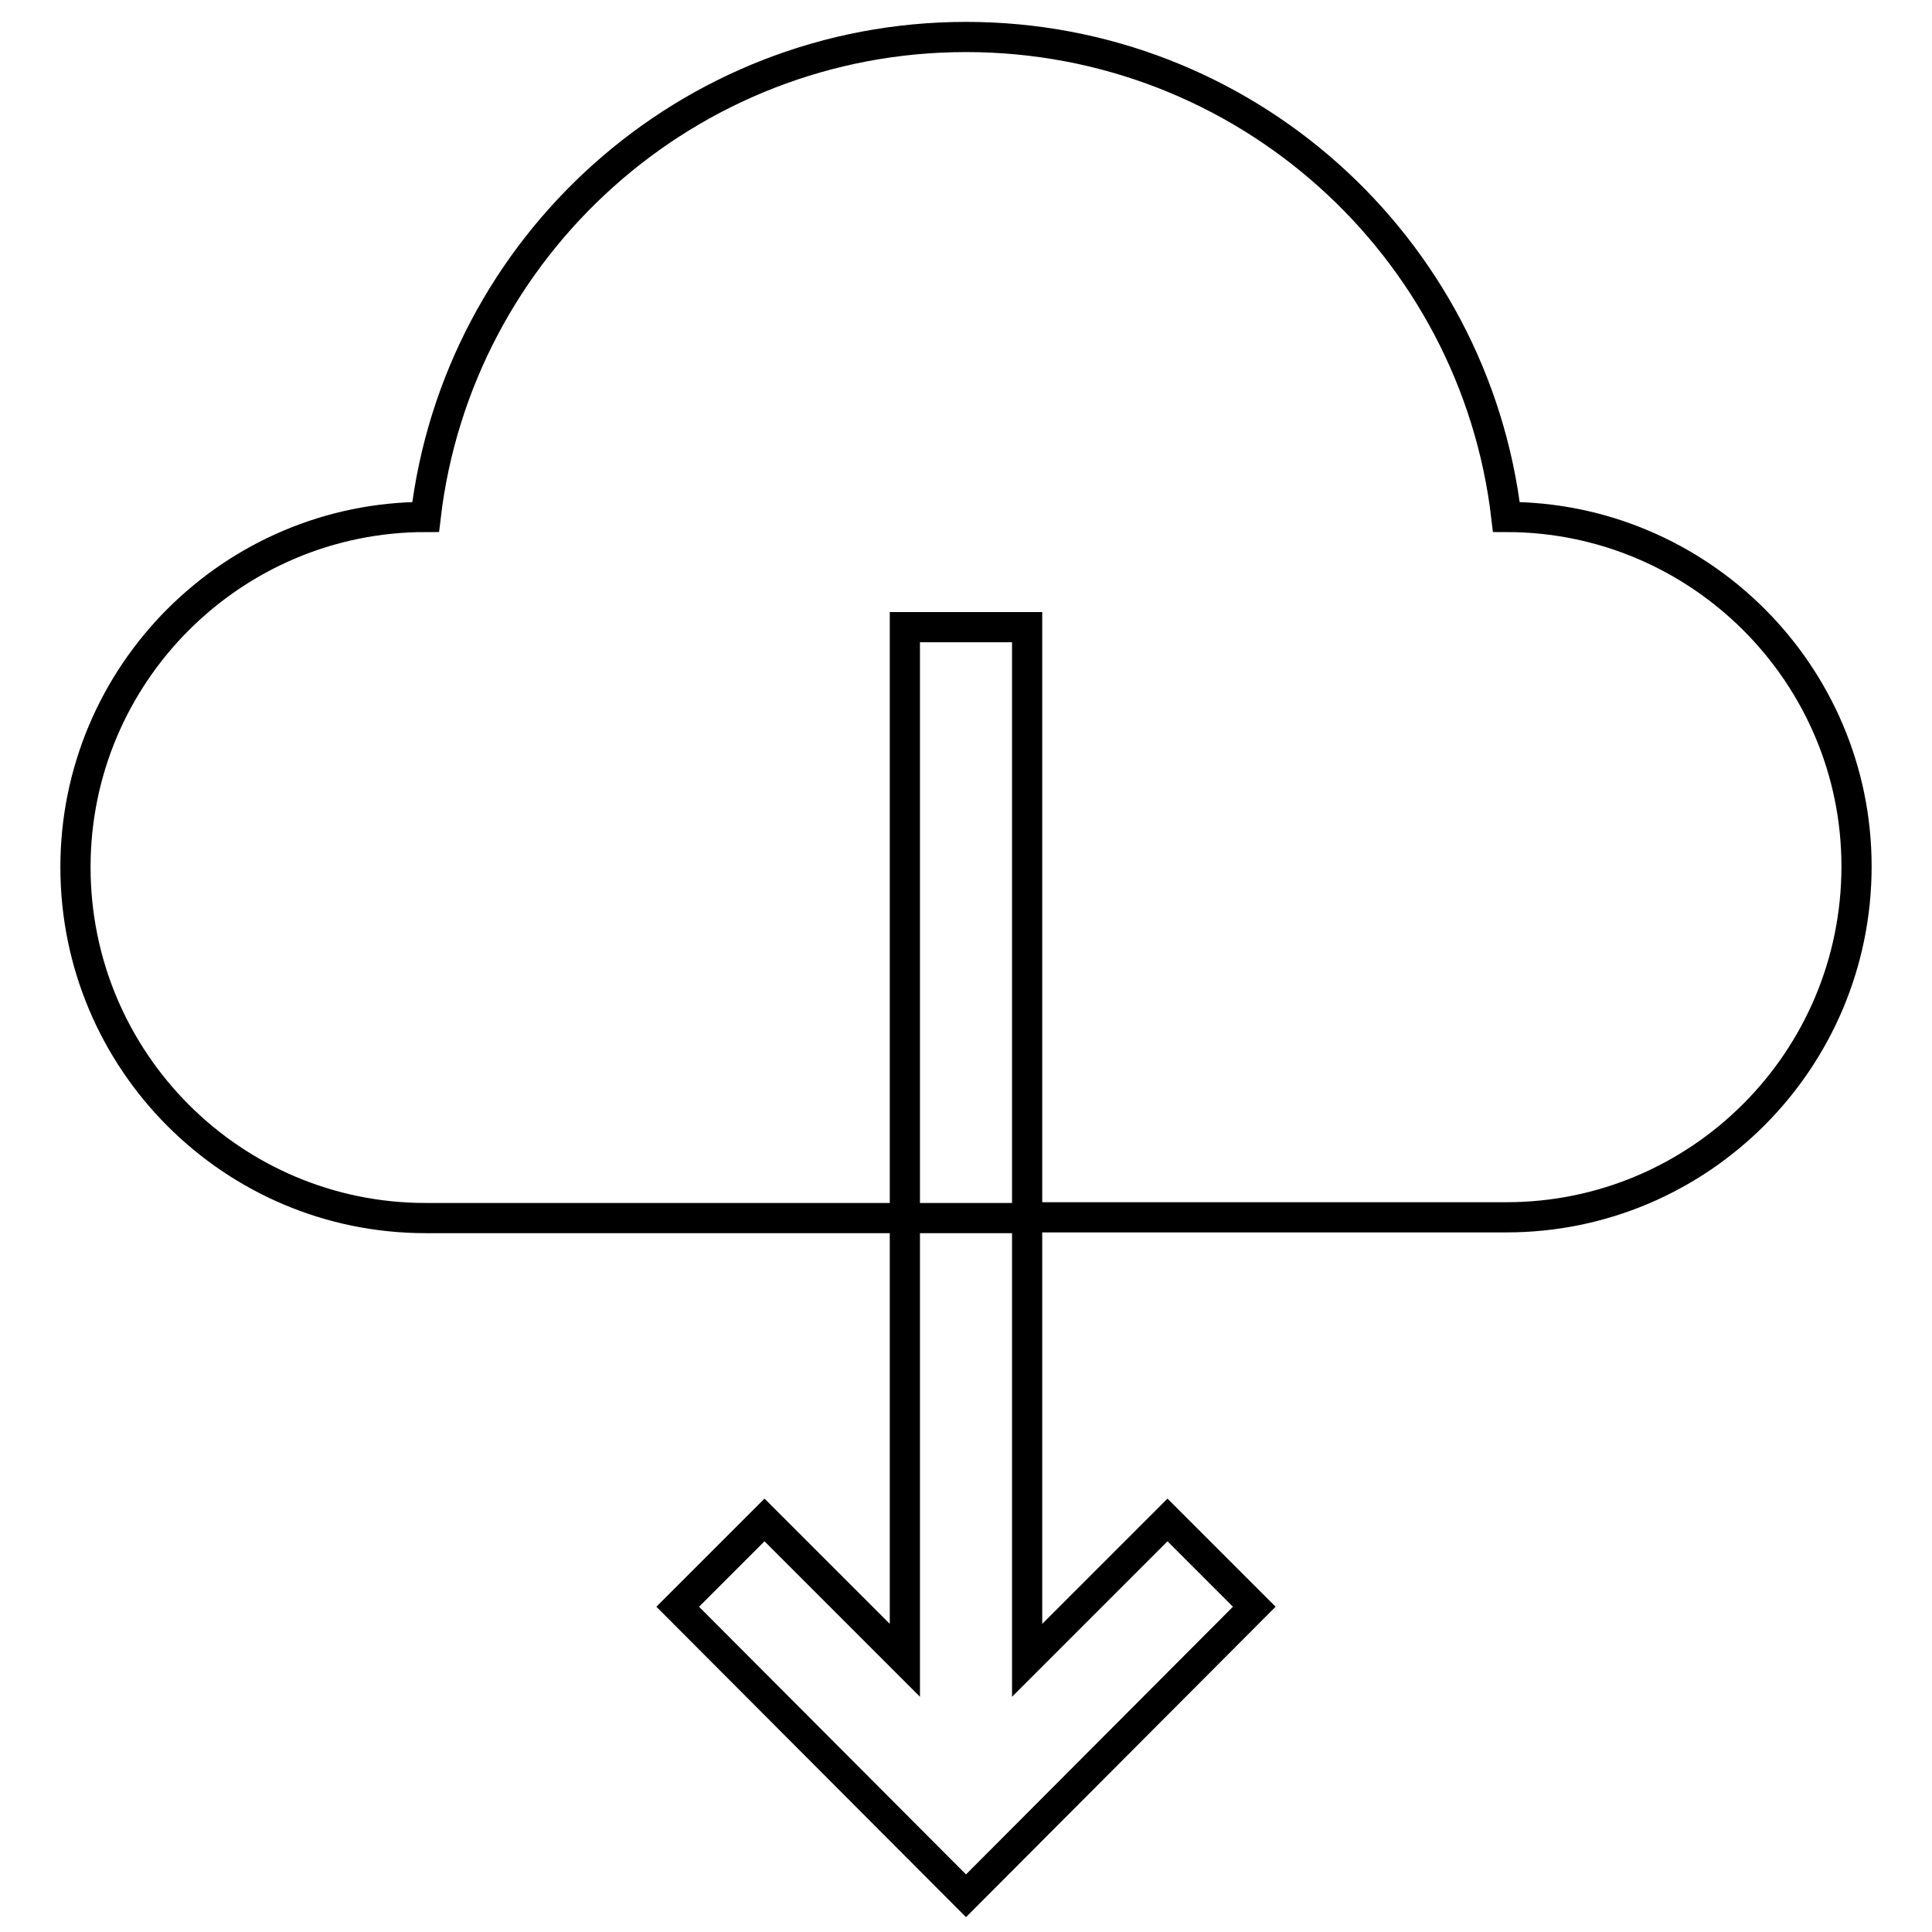
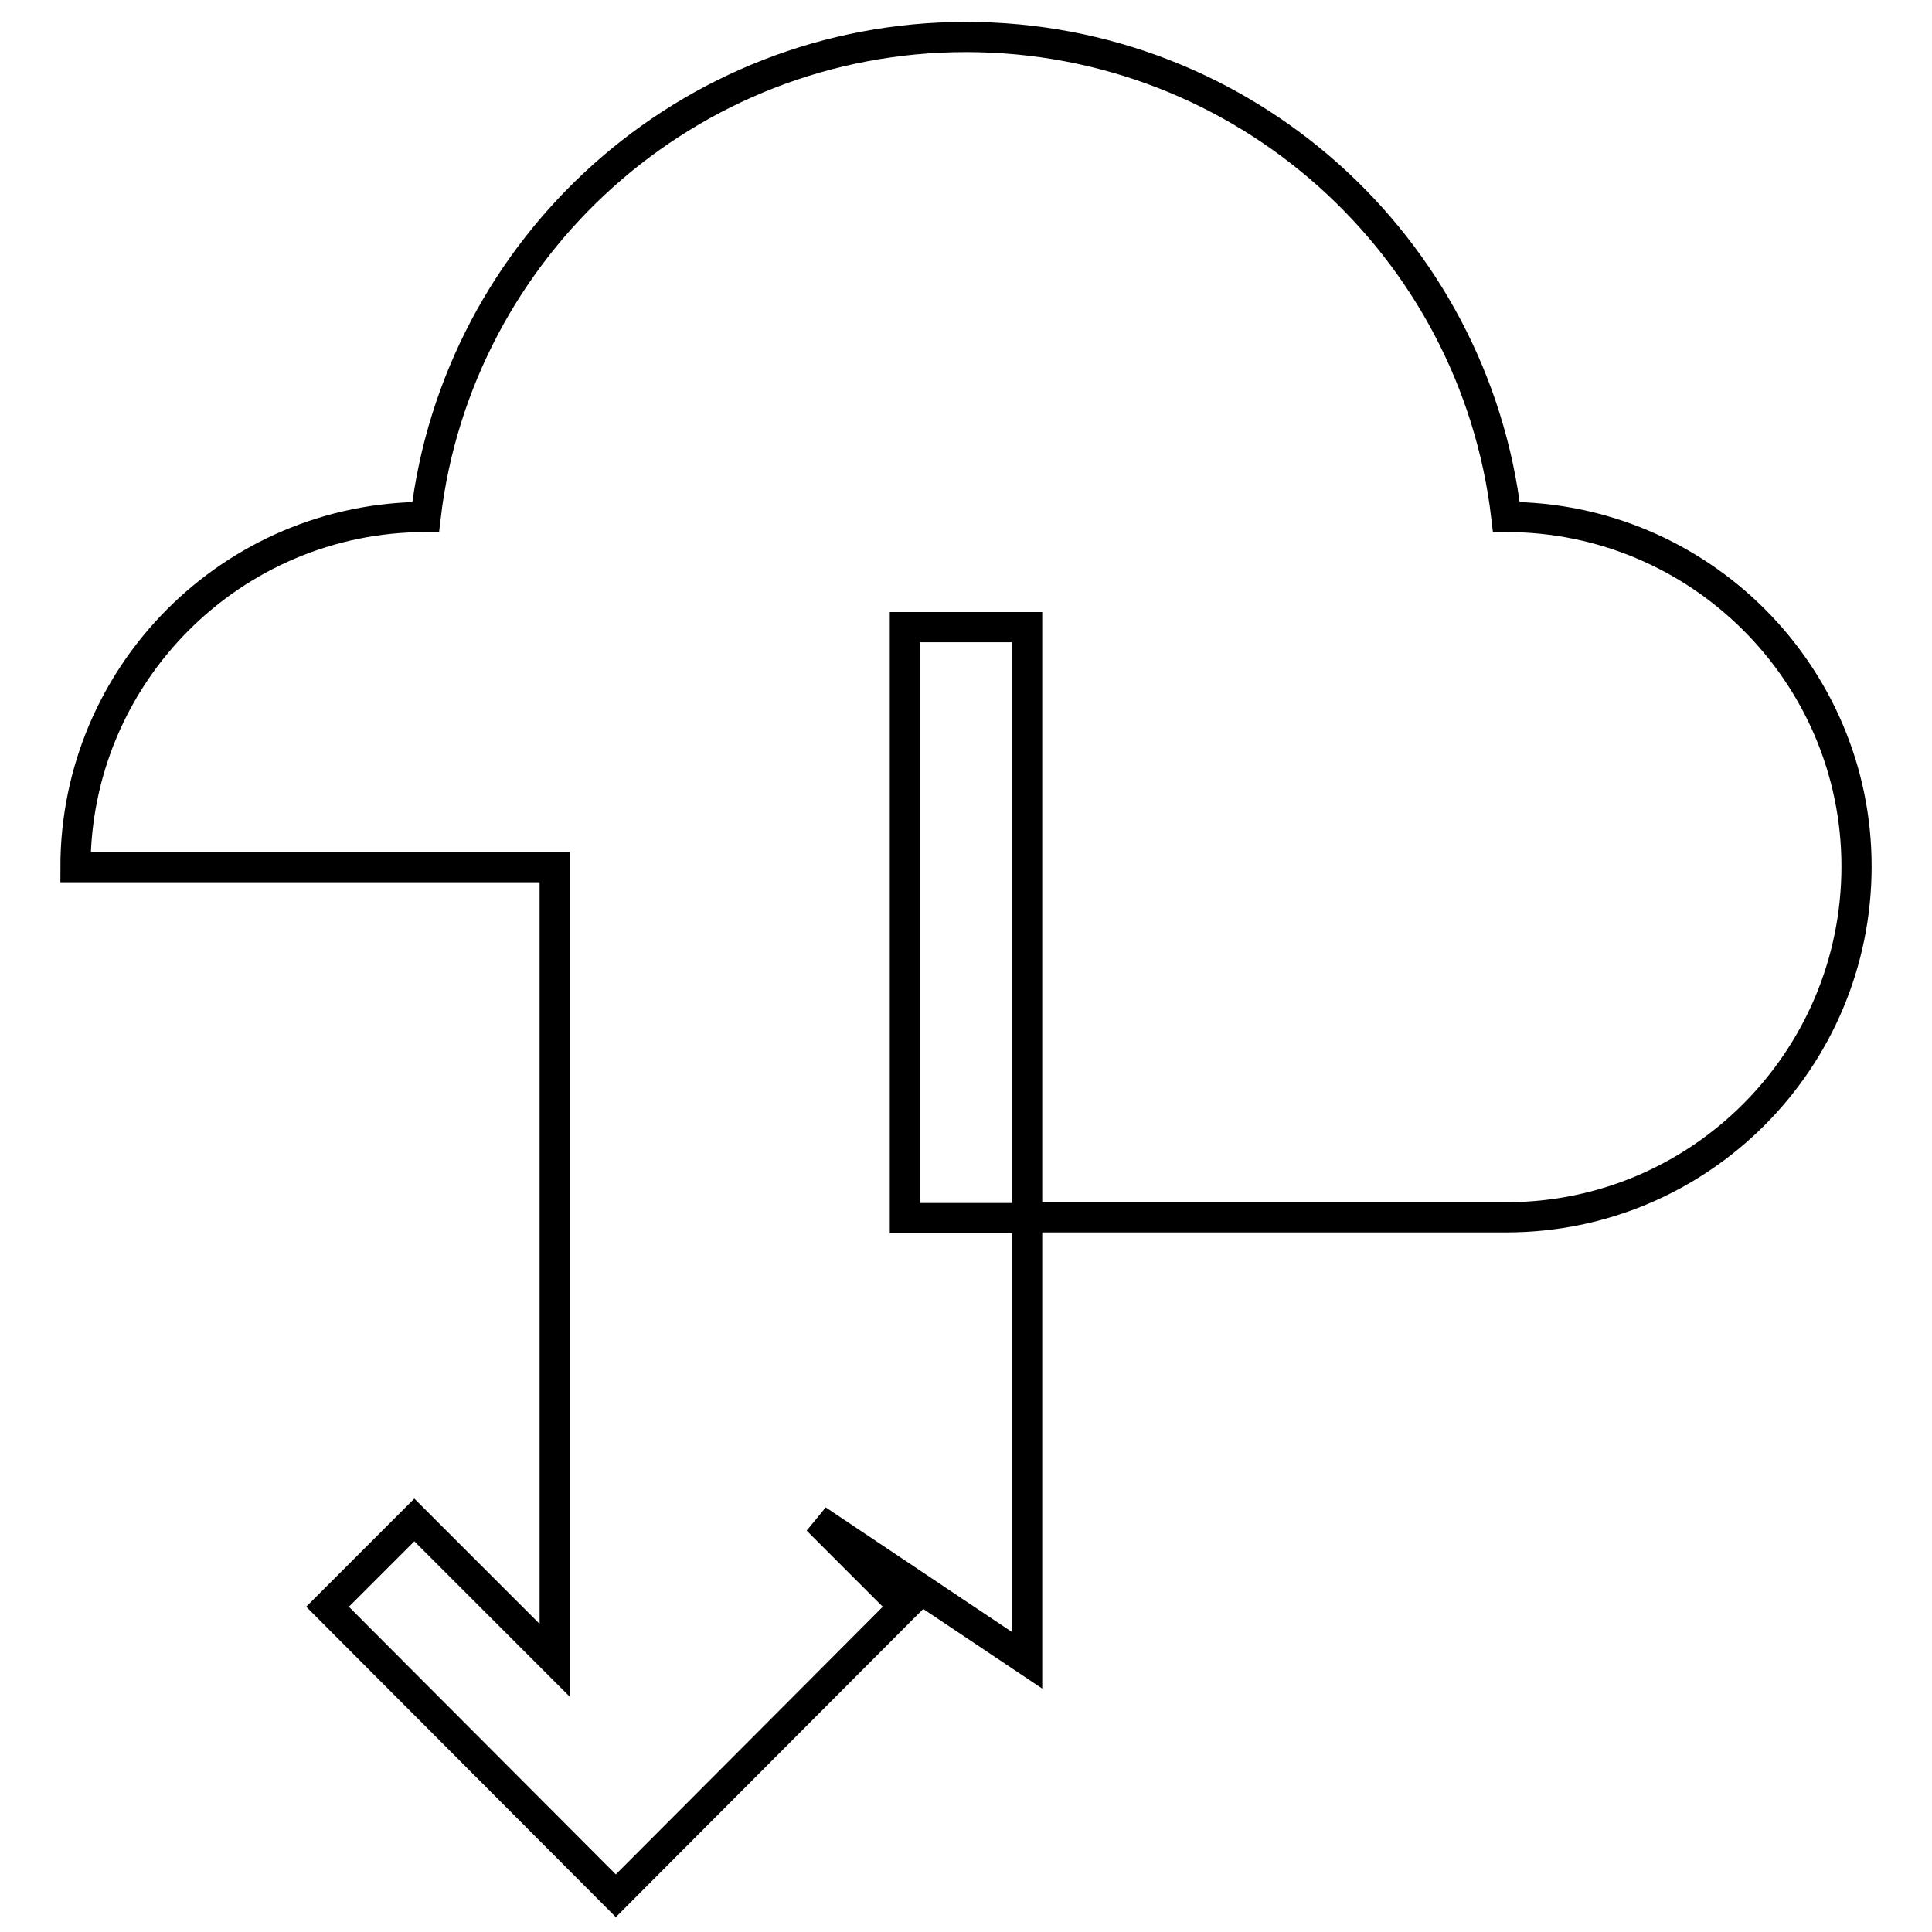
<svg xmlns="http://www.w3.org/2000/svg" version="1.1" x="0px" y="0px" viewBox="0 0 256 256" enable-background="new 0 0 256 256" xml:space="preserve">
  <g>
-     <path stroke-width="4" fill-opacity="0" stroke="#000000" d="M199.6,68.5C195.4,32.6,164.9,4.9,128,4.9c-36.9,0-67.4,27.8-71.6,63.6C30.8,68.5,10,89.3,10,114.9 c0,25.7,20.8,46.5,46.4,46.5h63.5V220l-18.6-18.6l-11.5,11.5l38.2,38.3l38.2-38.3l-11.5-11.5L136.1,220v-58.7h63.5 c25.6,0,46.4-20.8,46.4-46.5C246,89.3,225.2,68.5,199.6,68.5z M136.1,161.4h-16.2V83.1h16.2V161.4L136.1,161.4z" />
+     <path stroke-width="4" fill-opacity="0" stroke="#000000" d="M199.6,68.5C195.4,32.6,164.9,4.9,128,4.9c-36.9,0-67.4,27.8-71.6,63.6C30.8,68.5,10,89.3,10,114.9 h63.5V220l-18.6-18.6l-11.5,11.5l38.2,38.3l38.2-38.3l-11.5-11.5L136.1,220v-58.7h63.5 c25.6,0,46.4-20.8,46.4-46.5C246,89.3,225.2,68.5,199.6,68.5z M136.1,161.4h-16.2V83.1h16.2V161.4L136.1,161.4z" />
  </g>
</svg>